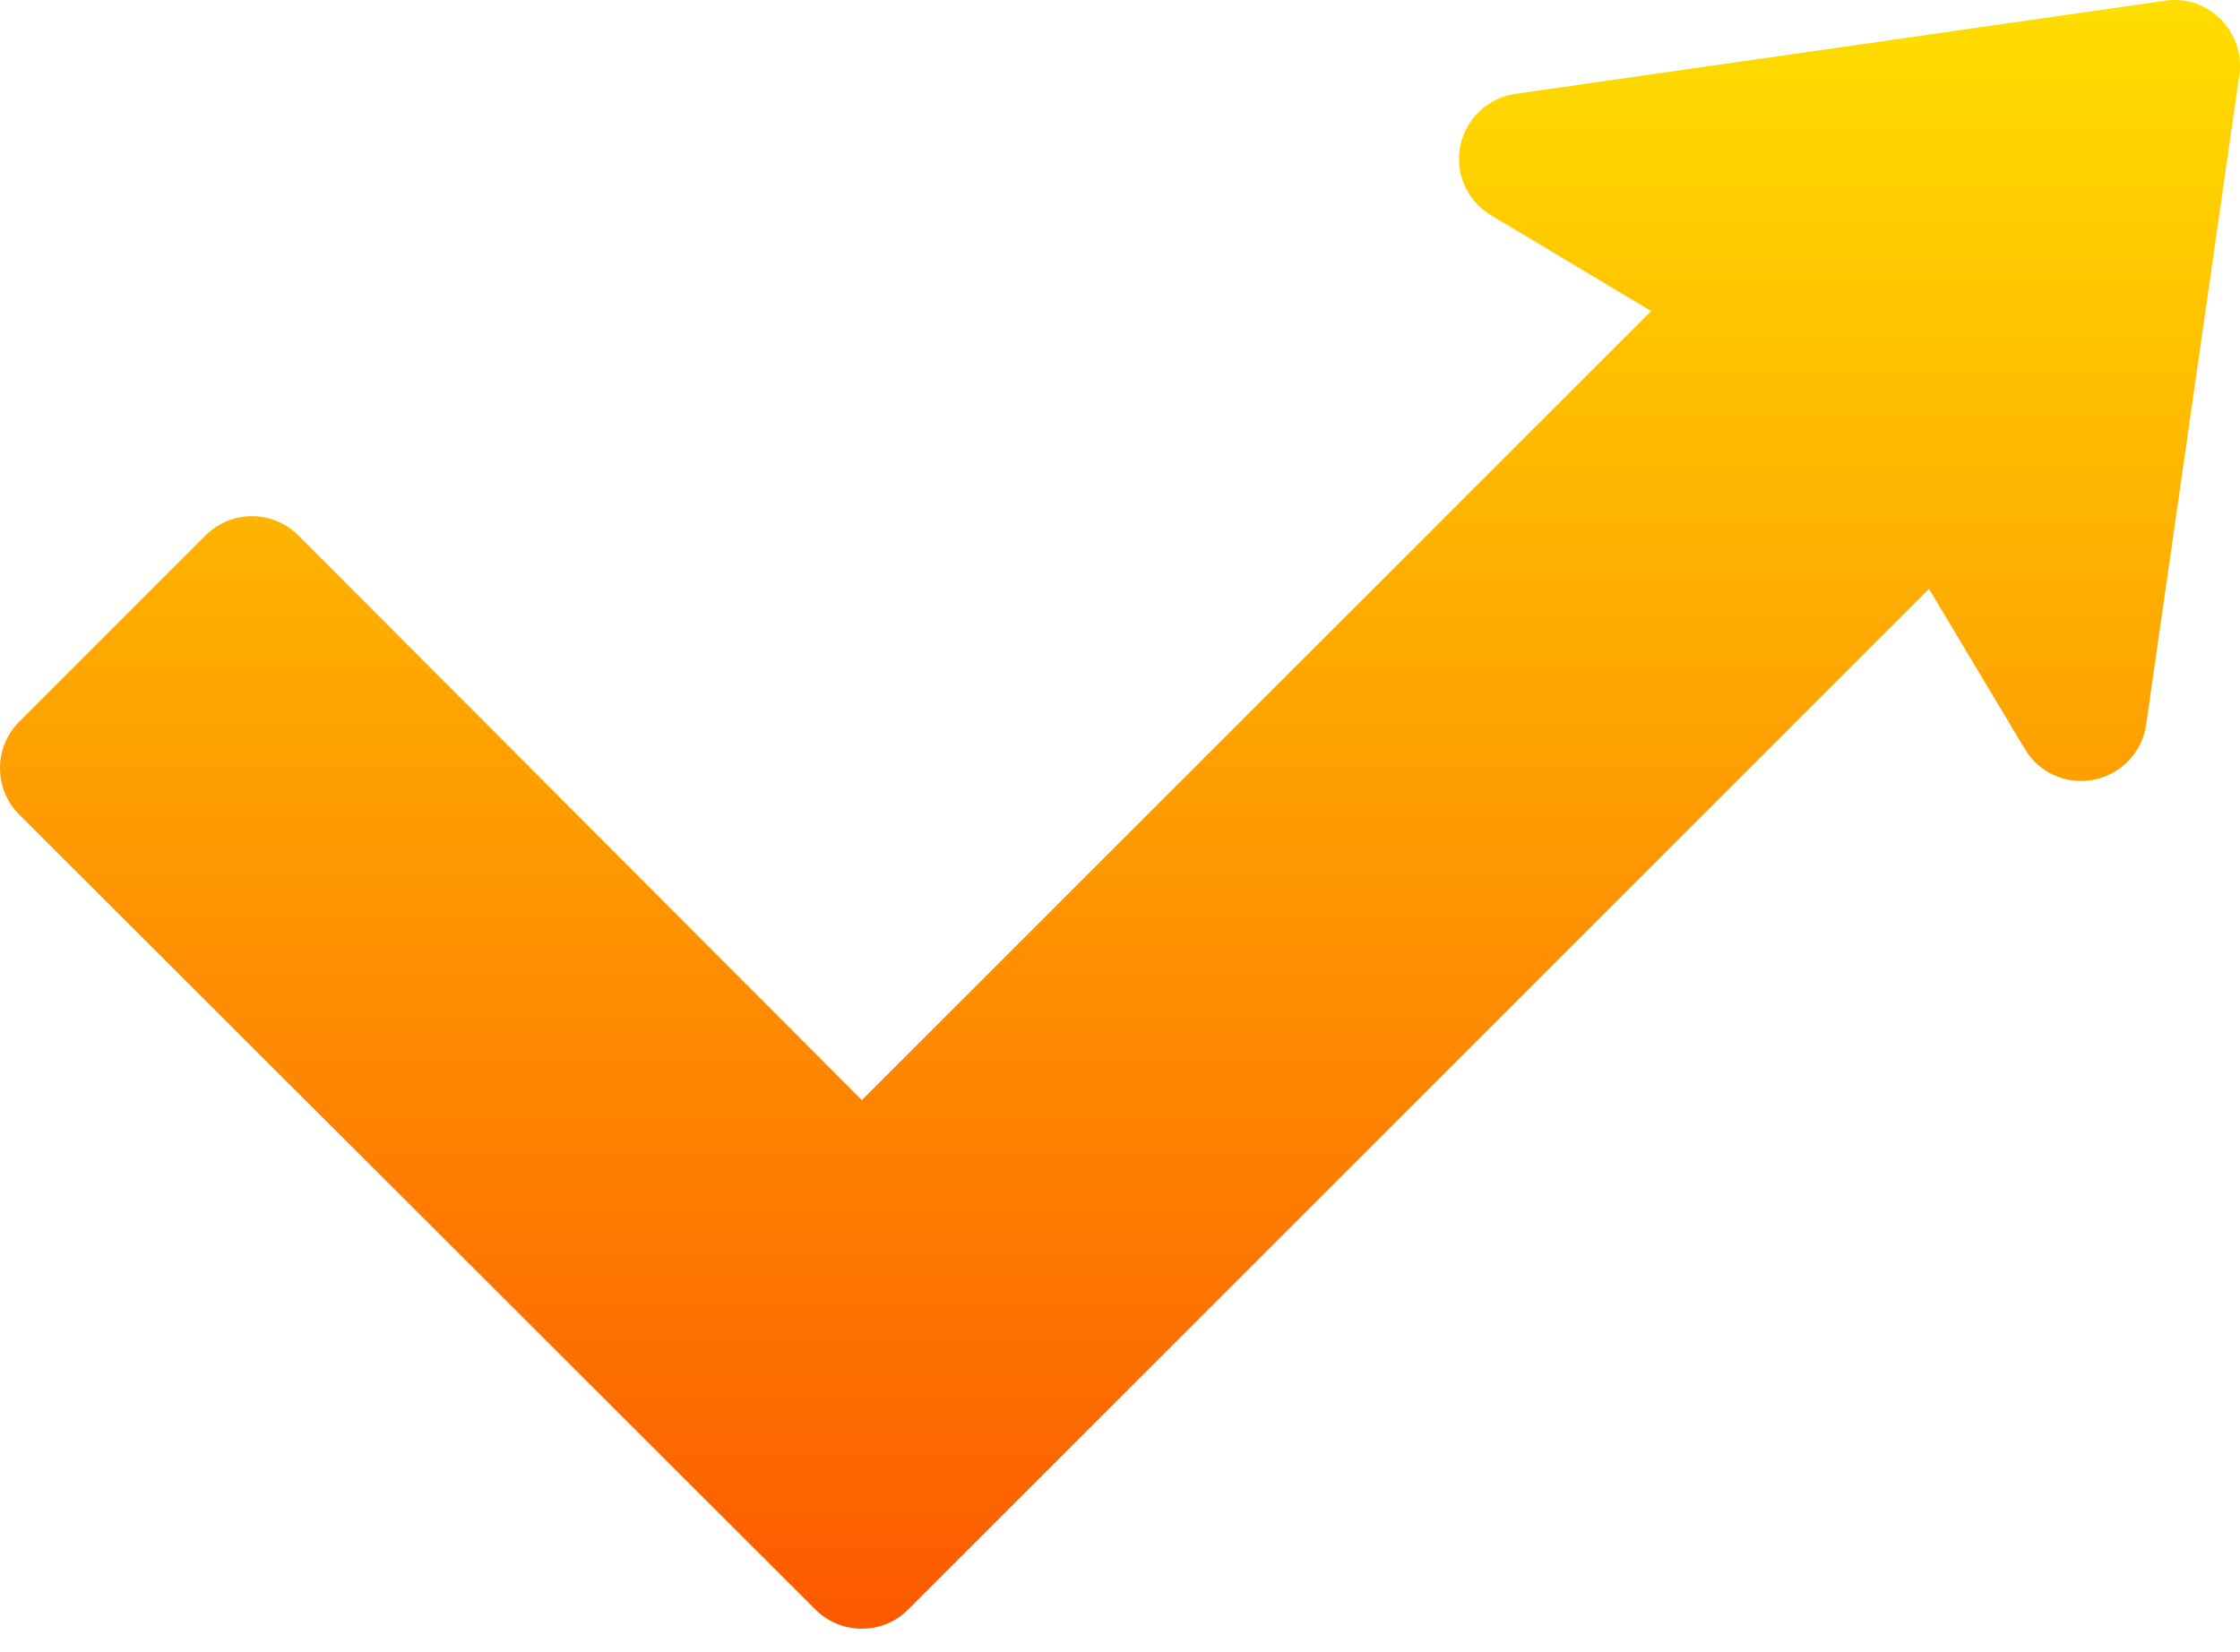
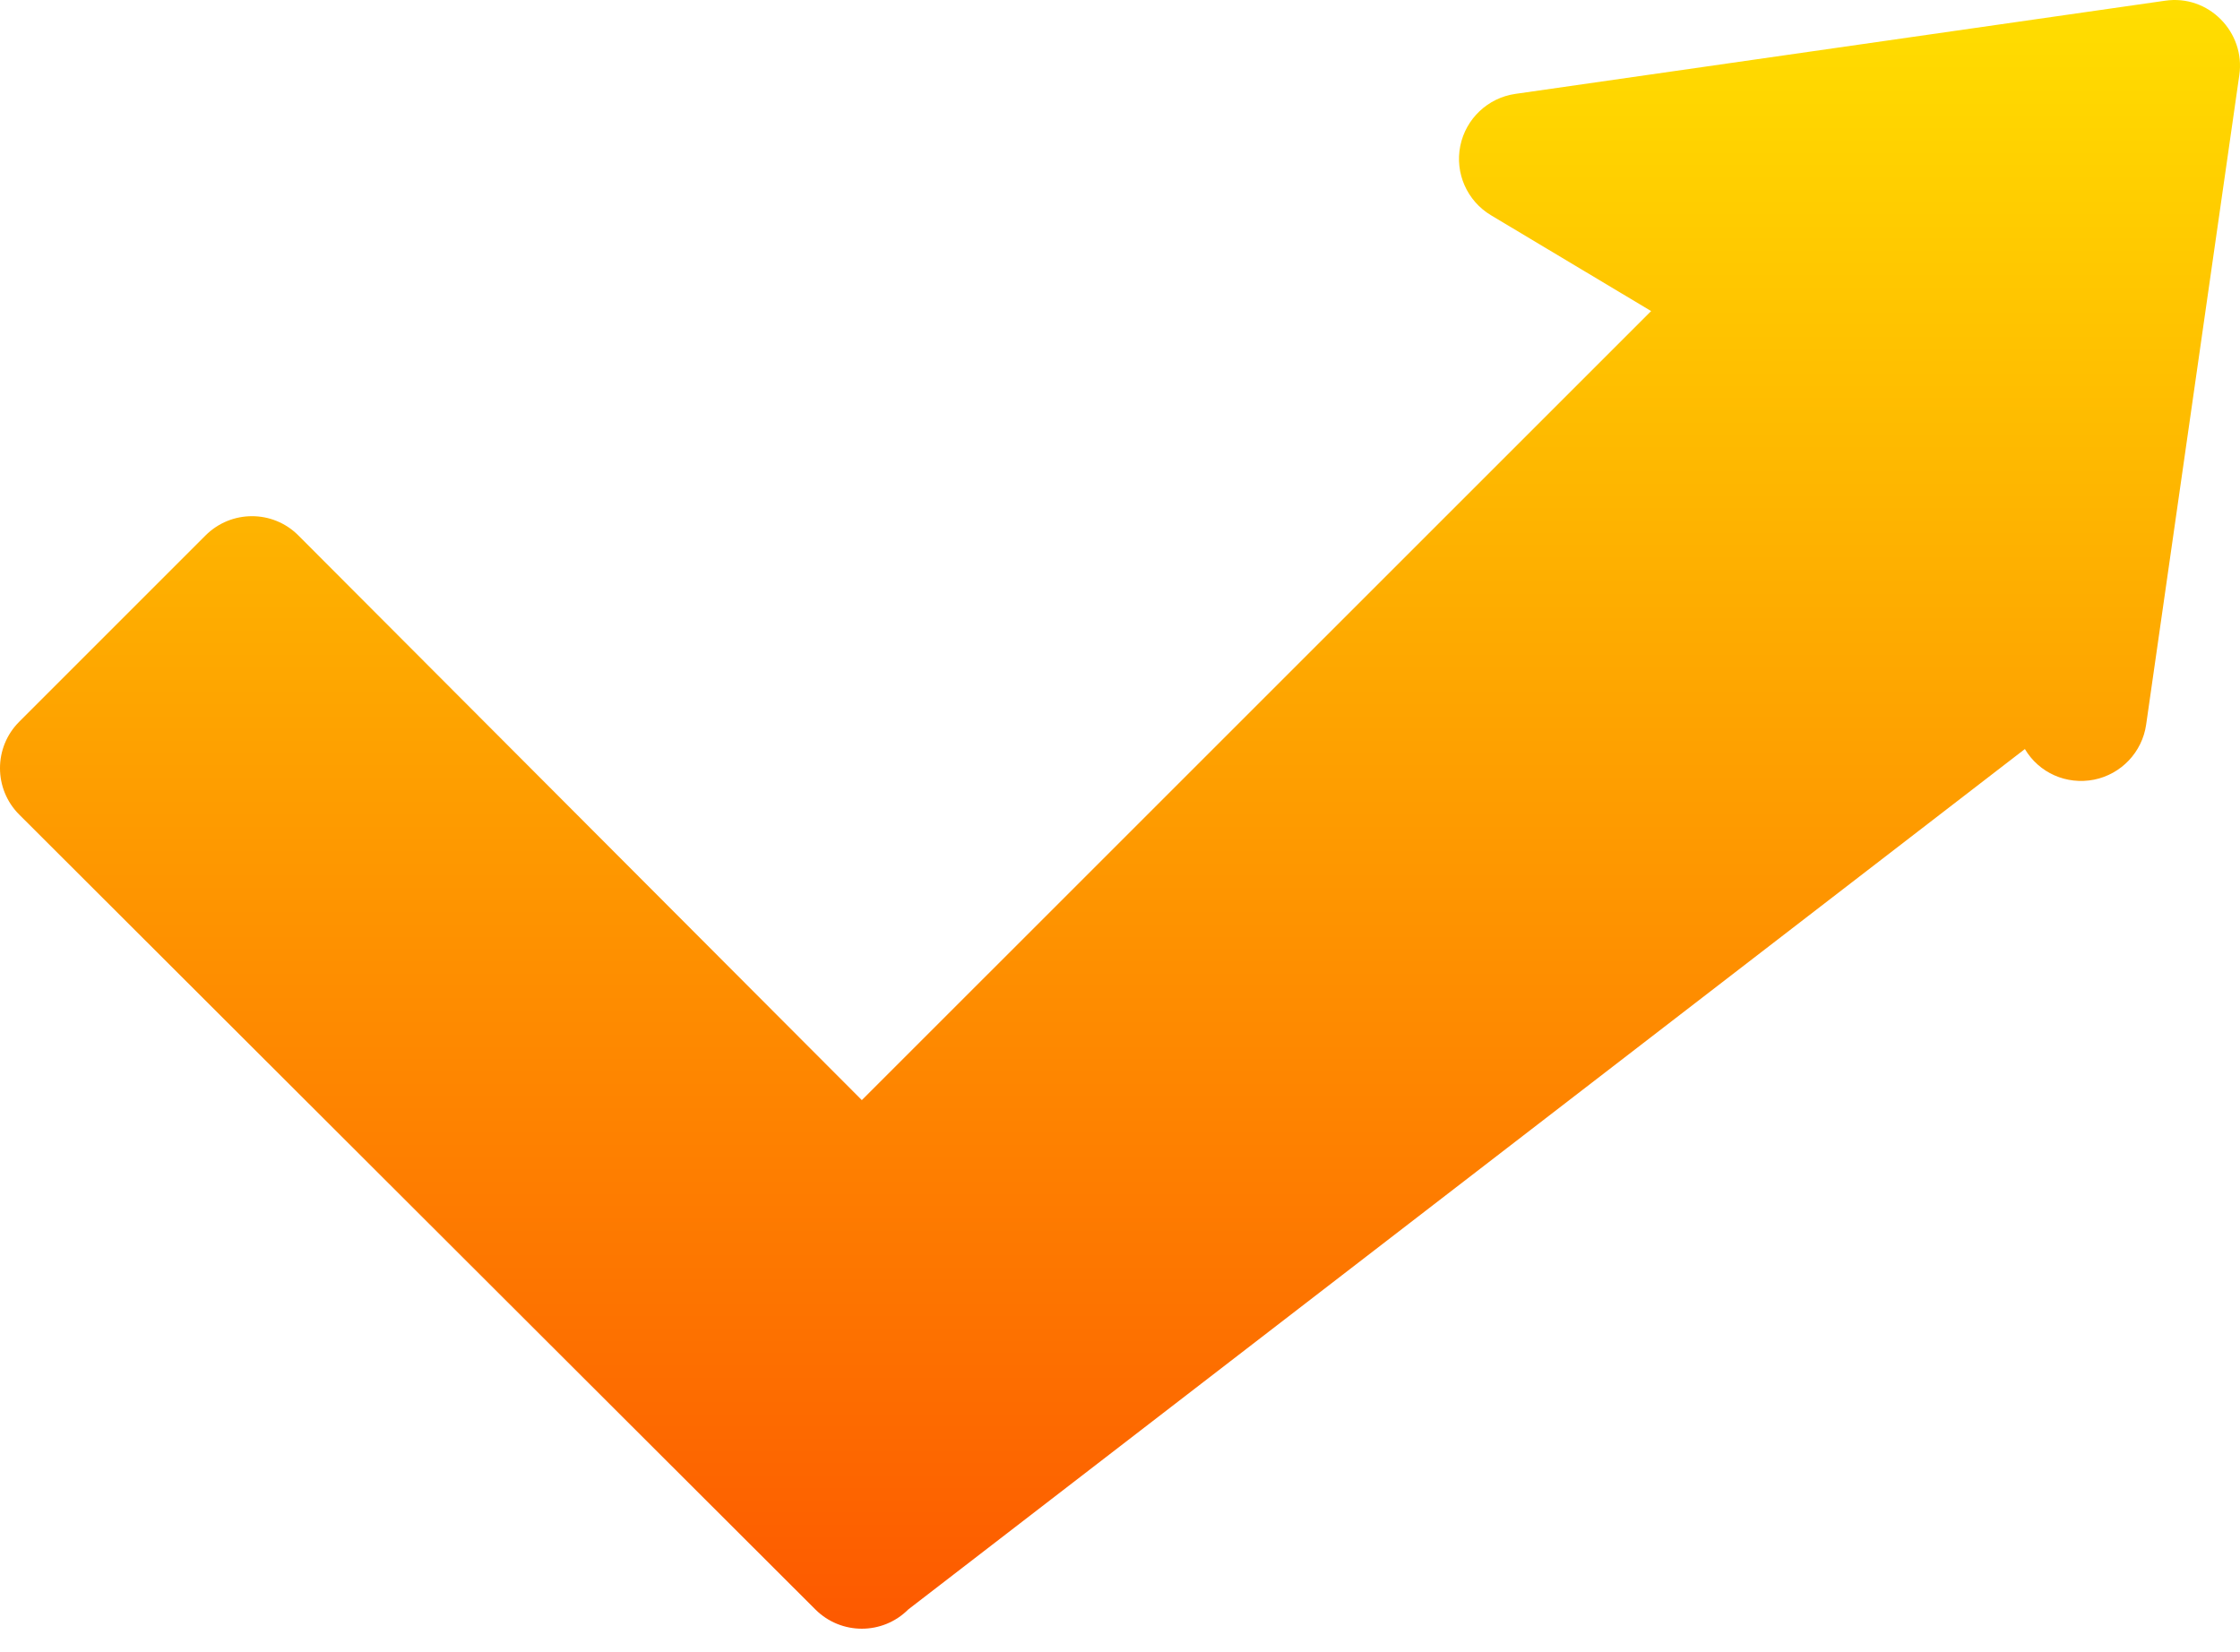
<svg xmlns="http://www.w3.org/2000/svg" width="80" height="59" viewBox="0 0 80 59" fill="none">
-   <path d="M77.321 0.026L54.117 3.354C53.137 3.496 52.35 4.24 52.153 5.212C51.956 6.185 52.396 7.176 53.247 7.687L58.969 11.111L30.78 39.295L10.656 19.126C9.742 18.207 8.257 18.21 7.342 19.124L0.686 25.78C-0.231 26.697 -0.227 28.183 0.686 29.096L29.123 57.491C30.041 58.405 31.522 58.404 32.437 57.489L68.893 21.035L72.317 26.755C72.821 27.604 73.796 28.043 74.789 27.849C75.76 27.652 76.506 26.867 76.648 25.883L79.976 2.679C80.196 1.153 78.88 -0.206 77.321 0.026Z" fill="url(#paint0_linear)" />
+   <path d="M77.321 0.026L54.117 3.354C53.137 3.496 52.35 4.24 52.153 5.212C51.956 6.185 52.396 7.176 53.247 7.687L58.969 11.111L30.78 39.295L10.656 19.126C9.742 18.207 8.257 18.21 7.342 19.124L0.686 25.78C-0.231 26.697 -0.227 28.183 0.686 29.096L29.123 57.491C30.041 58.405 31.522 58.404 32.437 57.489L72.317 26.755C72.821 27.604 73.796 28.043 74.789 27.849C75.76 27.652 76.506 26.867 76.648 25.883L79.976 2.679C80.196 1.153 78.88 -0.206 77.321 0.026Z" fill="url(#paint0_linear)" />
  <defs>
    <linearGradient id="paint0_linear" x1="40" y1="58.176" x2="40" y2="-6.58832e-05" gradientUnits="userSpaceOnUse">
      <stop stop-color="#FD5900" />
      <stop offset="1" stop-color="#FFDE00" />
    </linearGradient>
  </defs>
</svg>